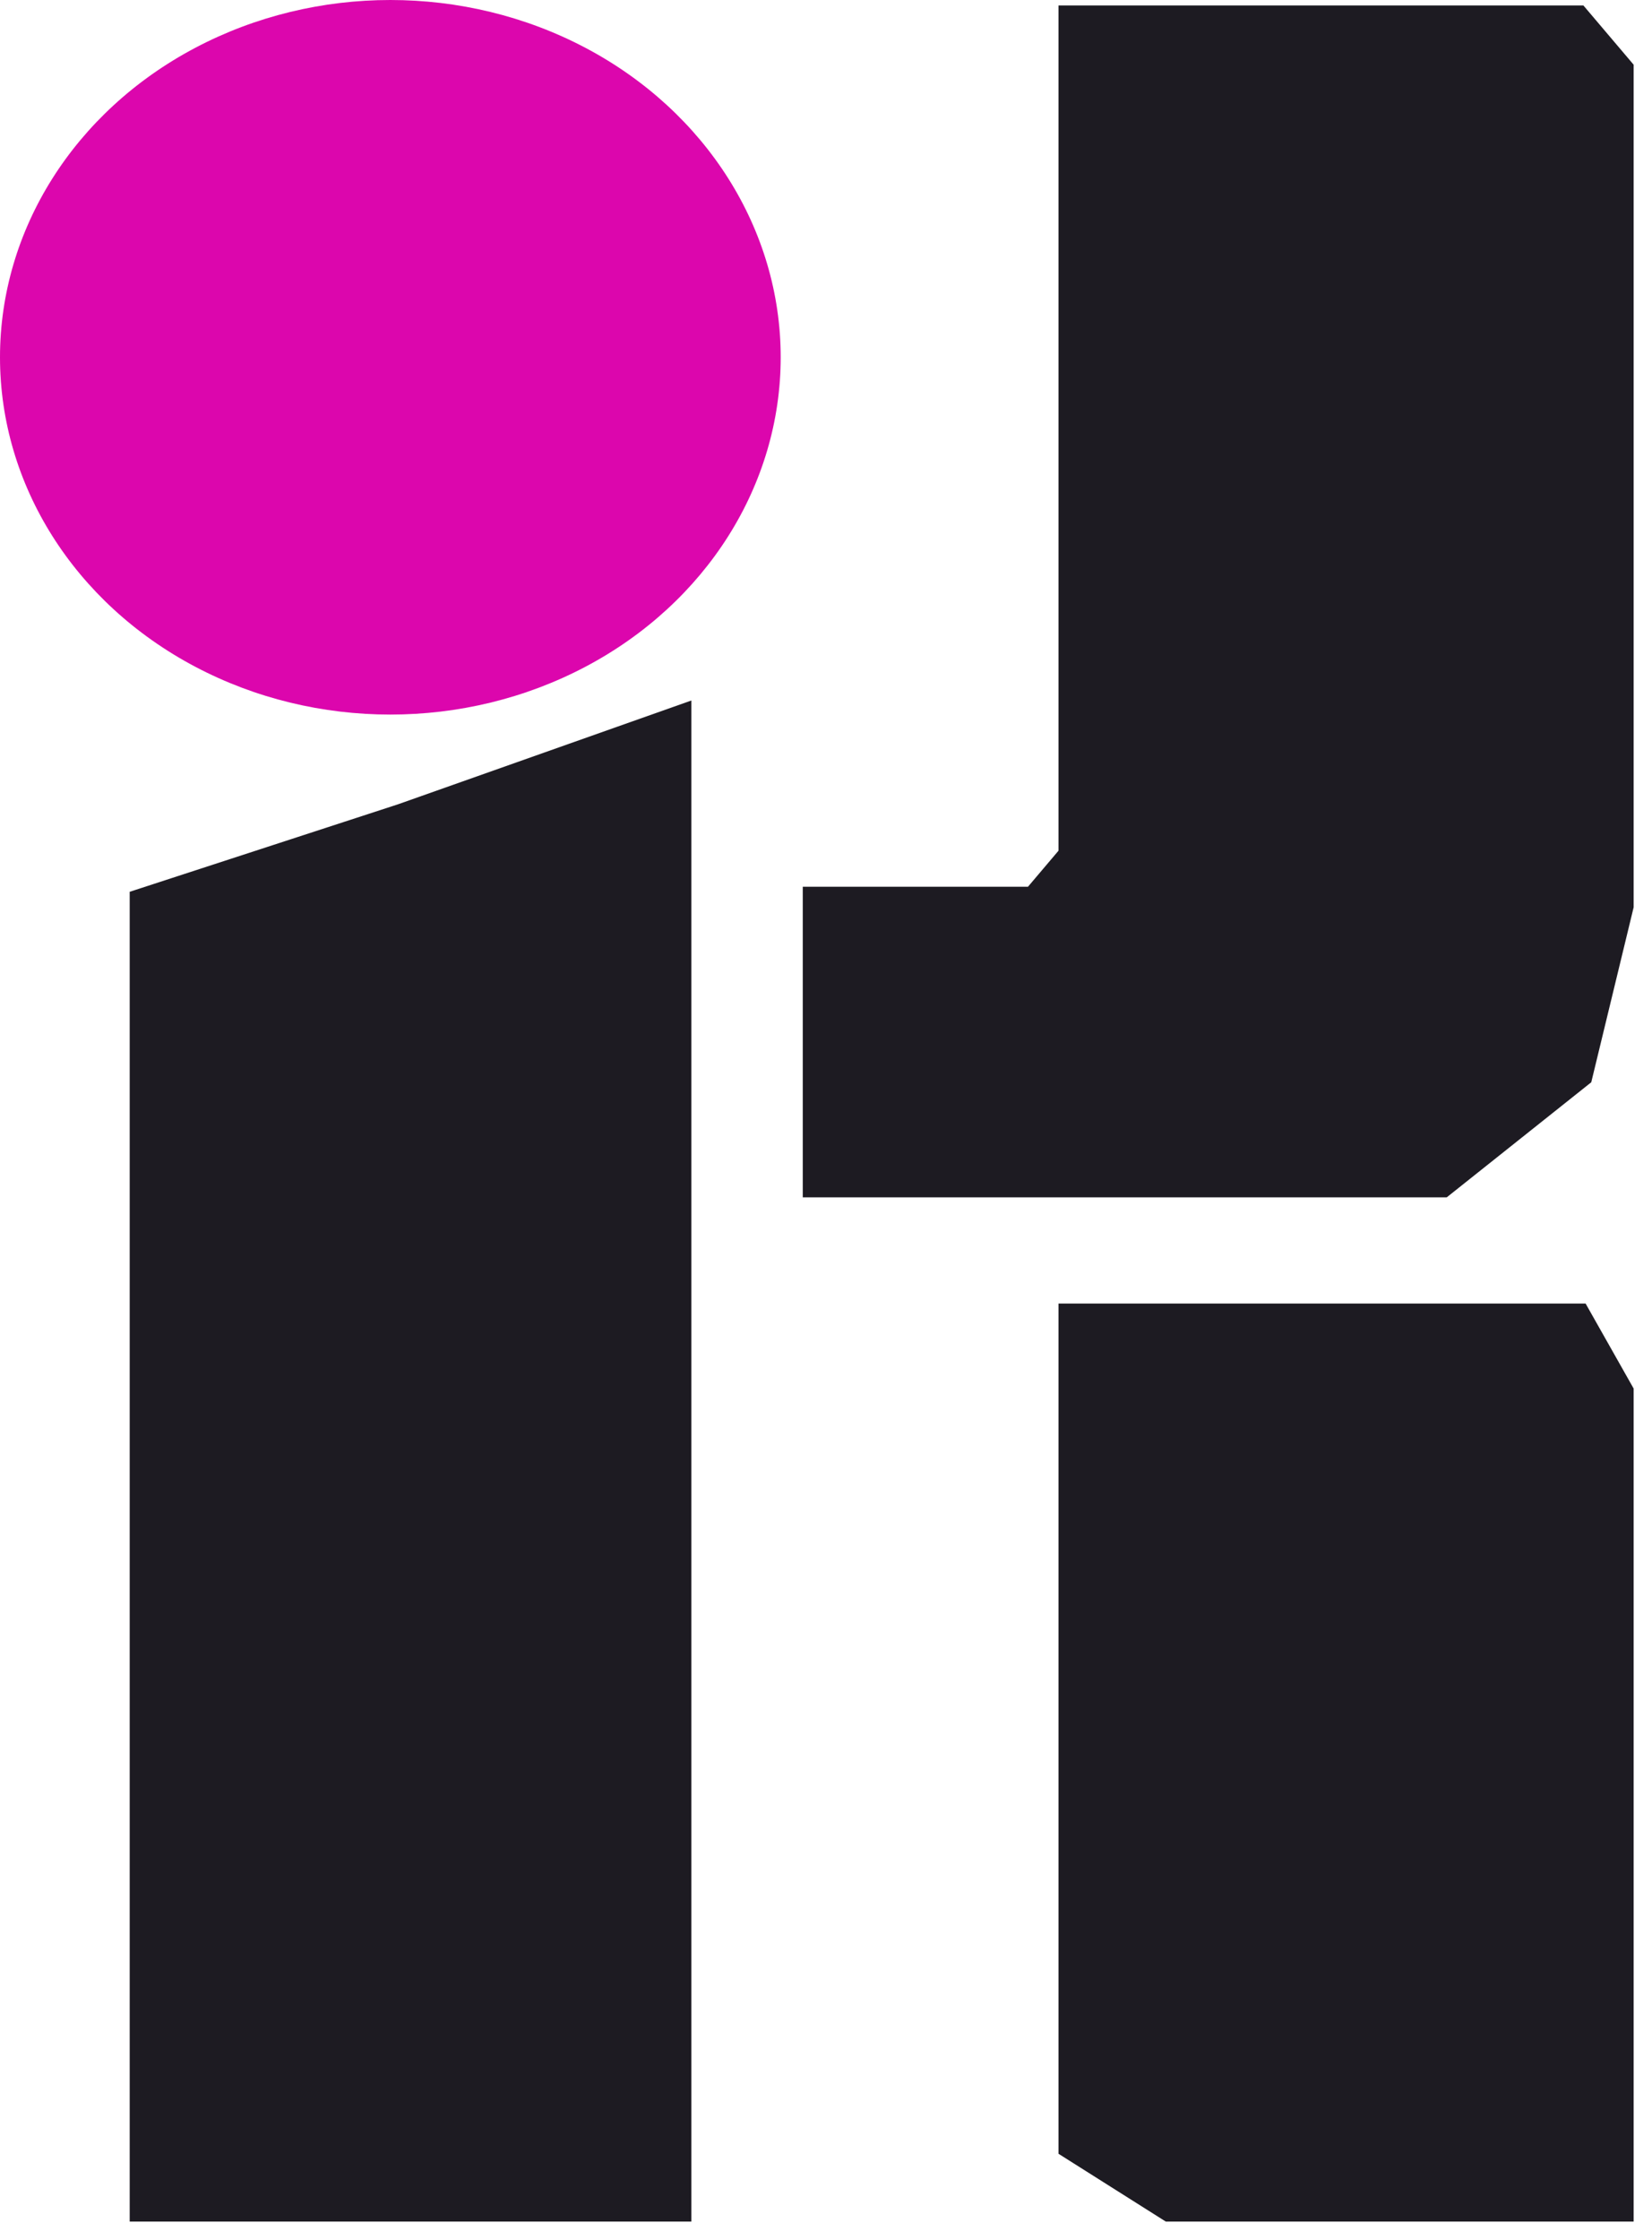
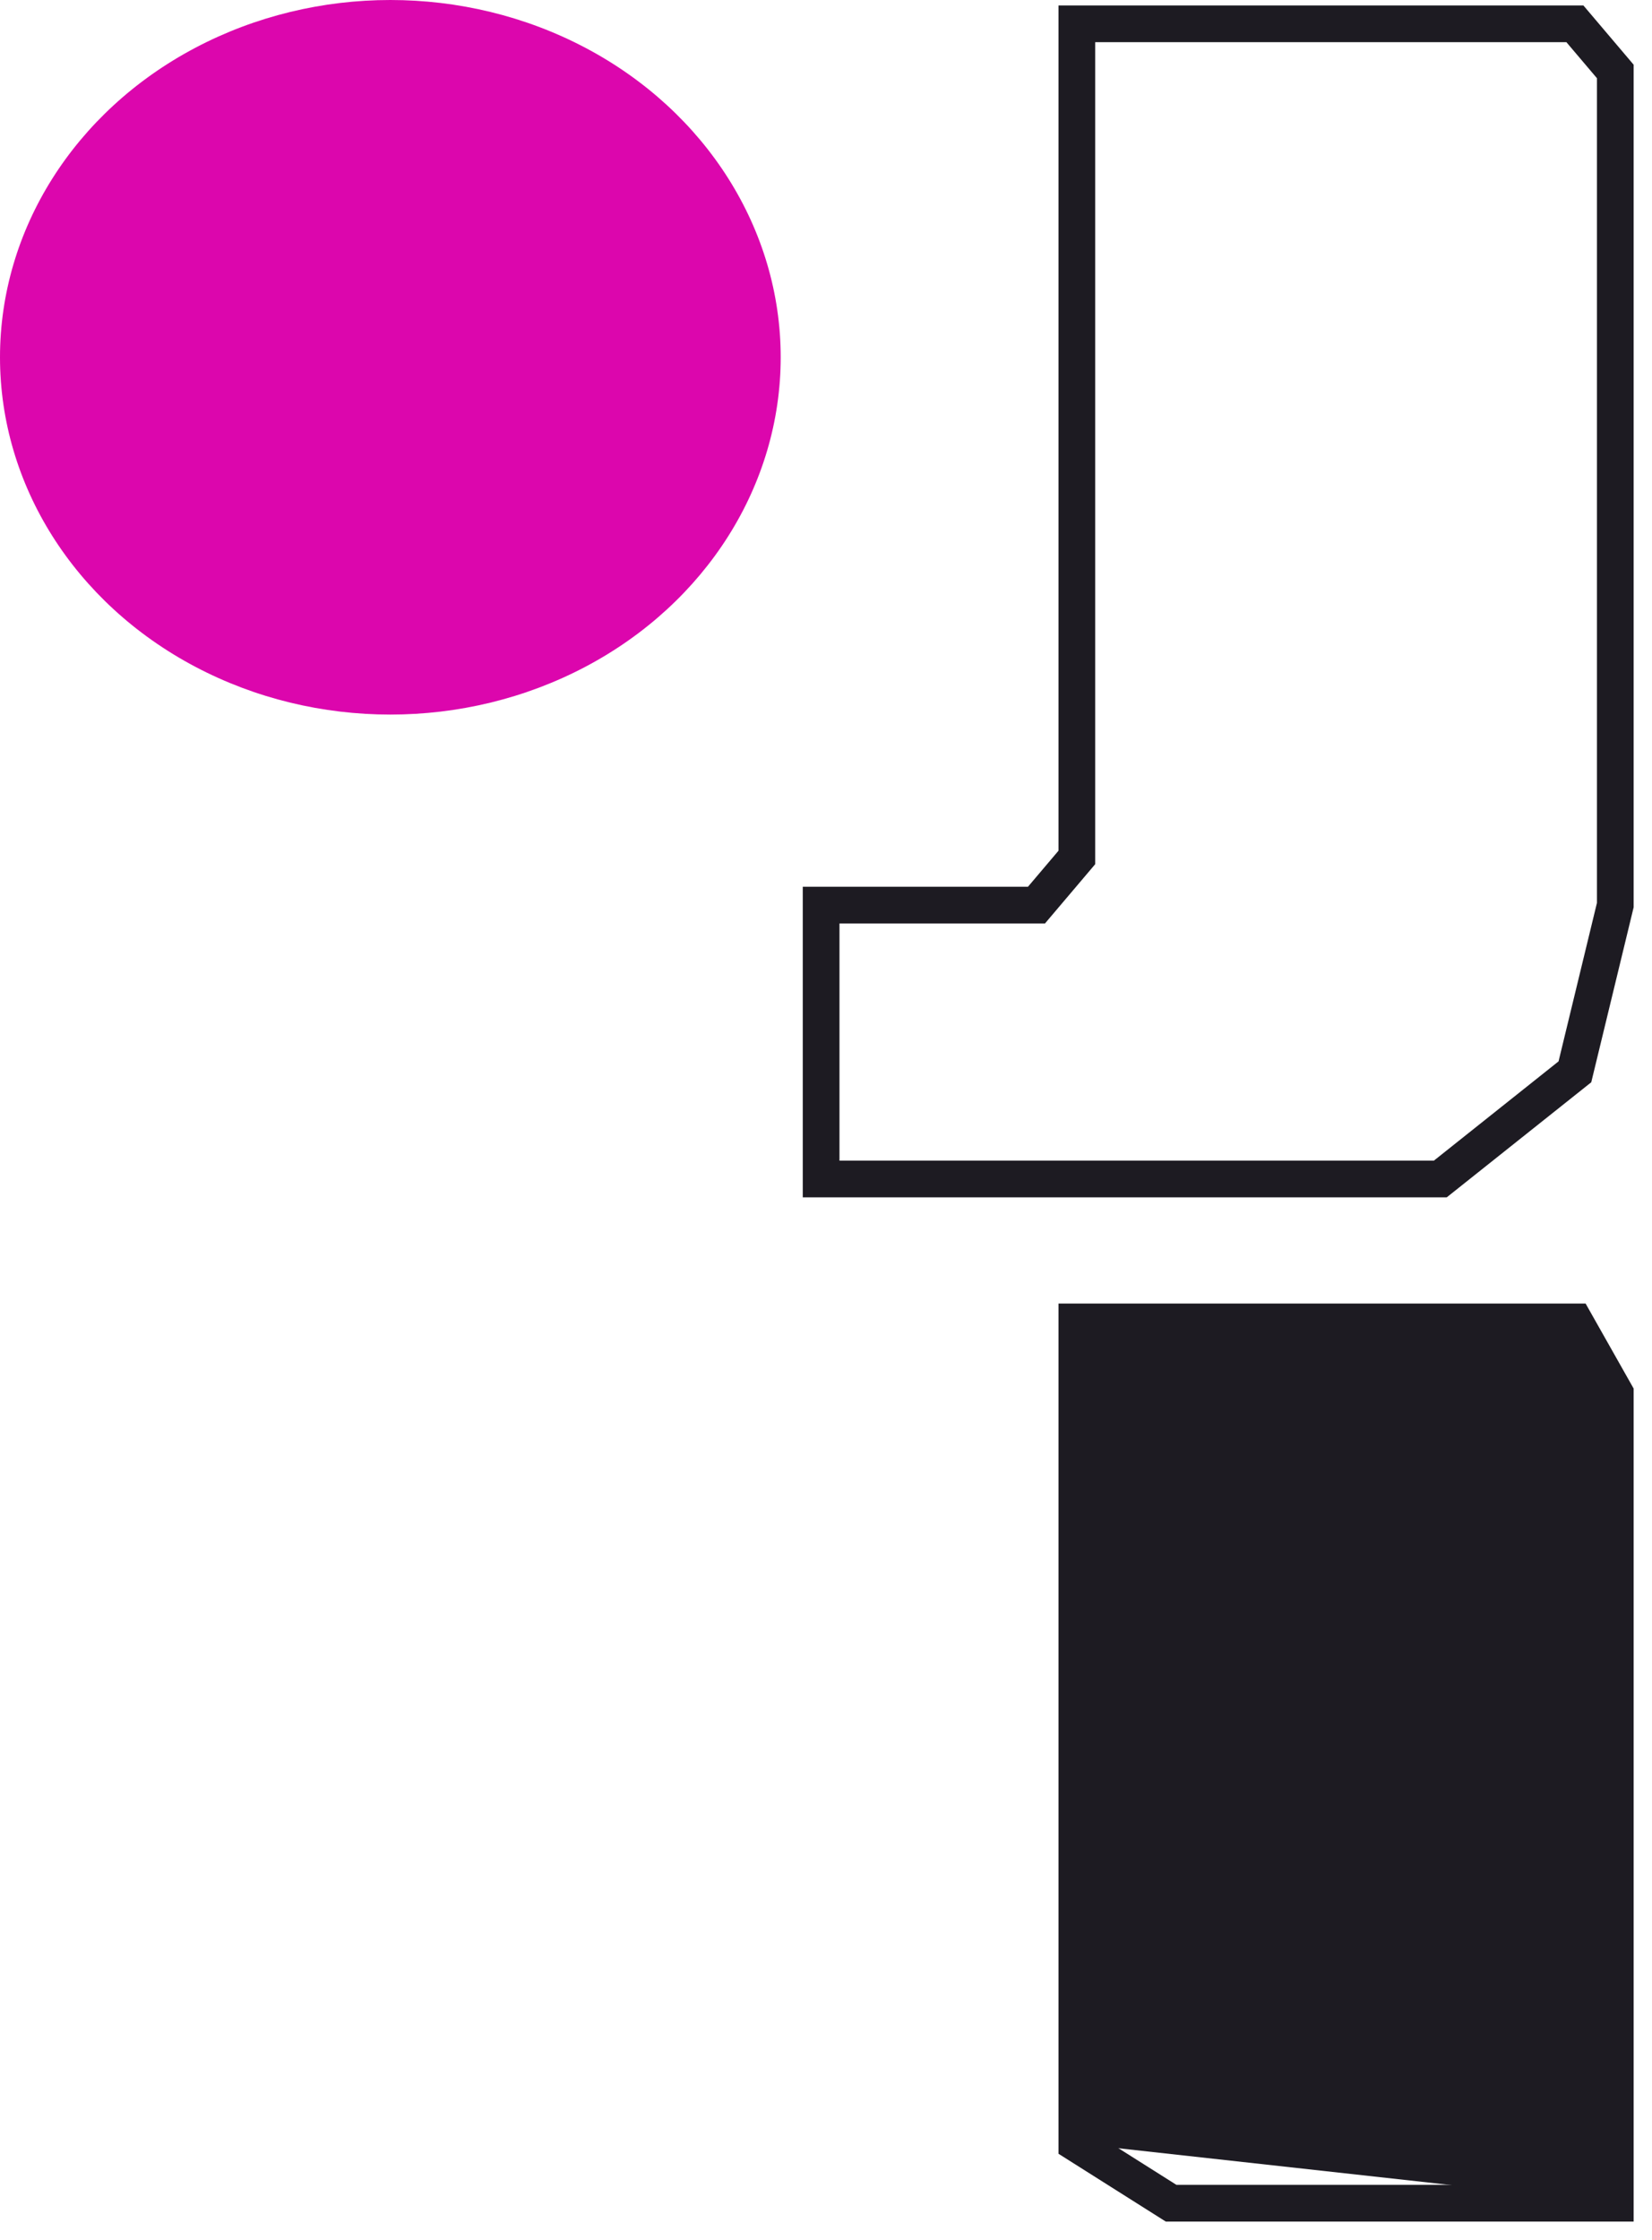
<svg xmlns="http://www.w3.org/2000/svg" width="45" height="61" viewBox="0 0 45 61" fill="none">
-   <path d="M18.333 60V19.784L11 22.378L4.033 24.649V60H18.333Z" fill="#1D1B22" />
-   <path d="M22.367 32.108V24.649H28.233L29.333 23.351V0.649H42.9L44 1.946V24.649L42.9 29.189L39.233 32.108H22.367Z" fill="#1D1B22" />
-   <path d="M29.333 58.378V36H42.9L44 37.946V60H31.9L29.333 58.378Z" fill="#1D1B22" />
-   <path d="M18.333 60V19.784L11 22.378L4.033 24.649V60H18.333Z" stroke="#1D1B22" />
+   <path d="M29.333 58.378V36H42.9L44 37.946V60L29.333 58.378Z" fill="#1D1B22" />
  <path d="M22.367 32.108V24.649H28.233L29.333 23.351V0.649H42.9L44 1.946V24.649L42.9 29.189L39.233 32.108H22.367Z" stroke="#1D1B22" />
  <path d="M29.333 58.378V36H42.9L44 37.946V60H31.9L29.333 58.378Z" stroke="#1D1B22" />
  <ellipse cx="10.633" cy="9.73" rx="10.633" ry="9.73" fill="#DC06AD" />
</svg>